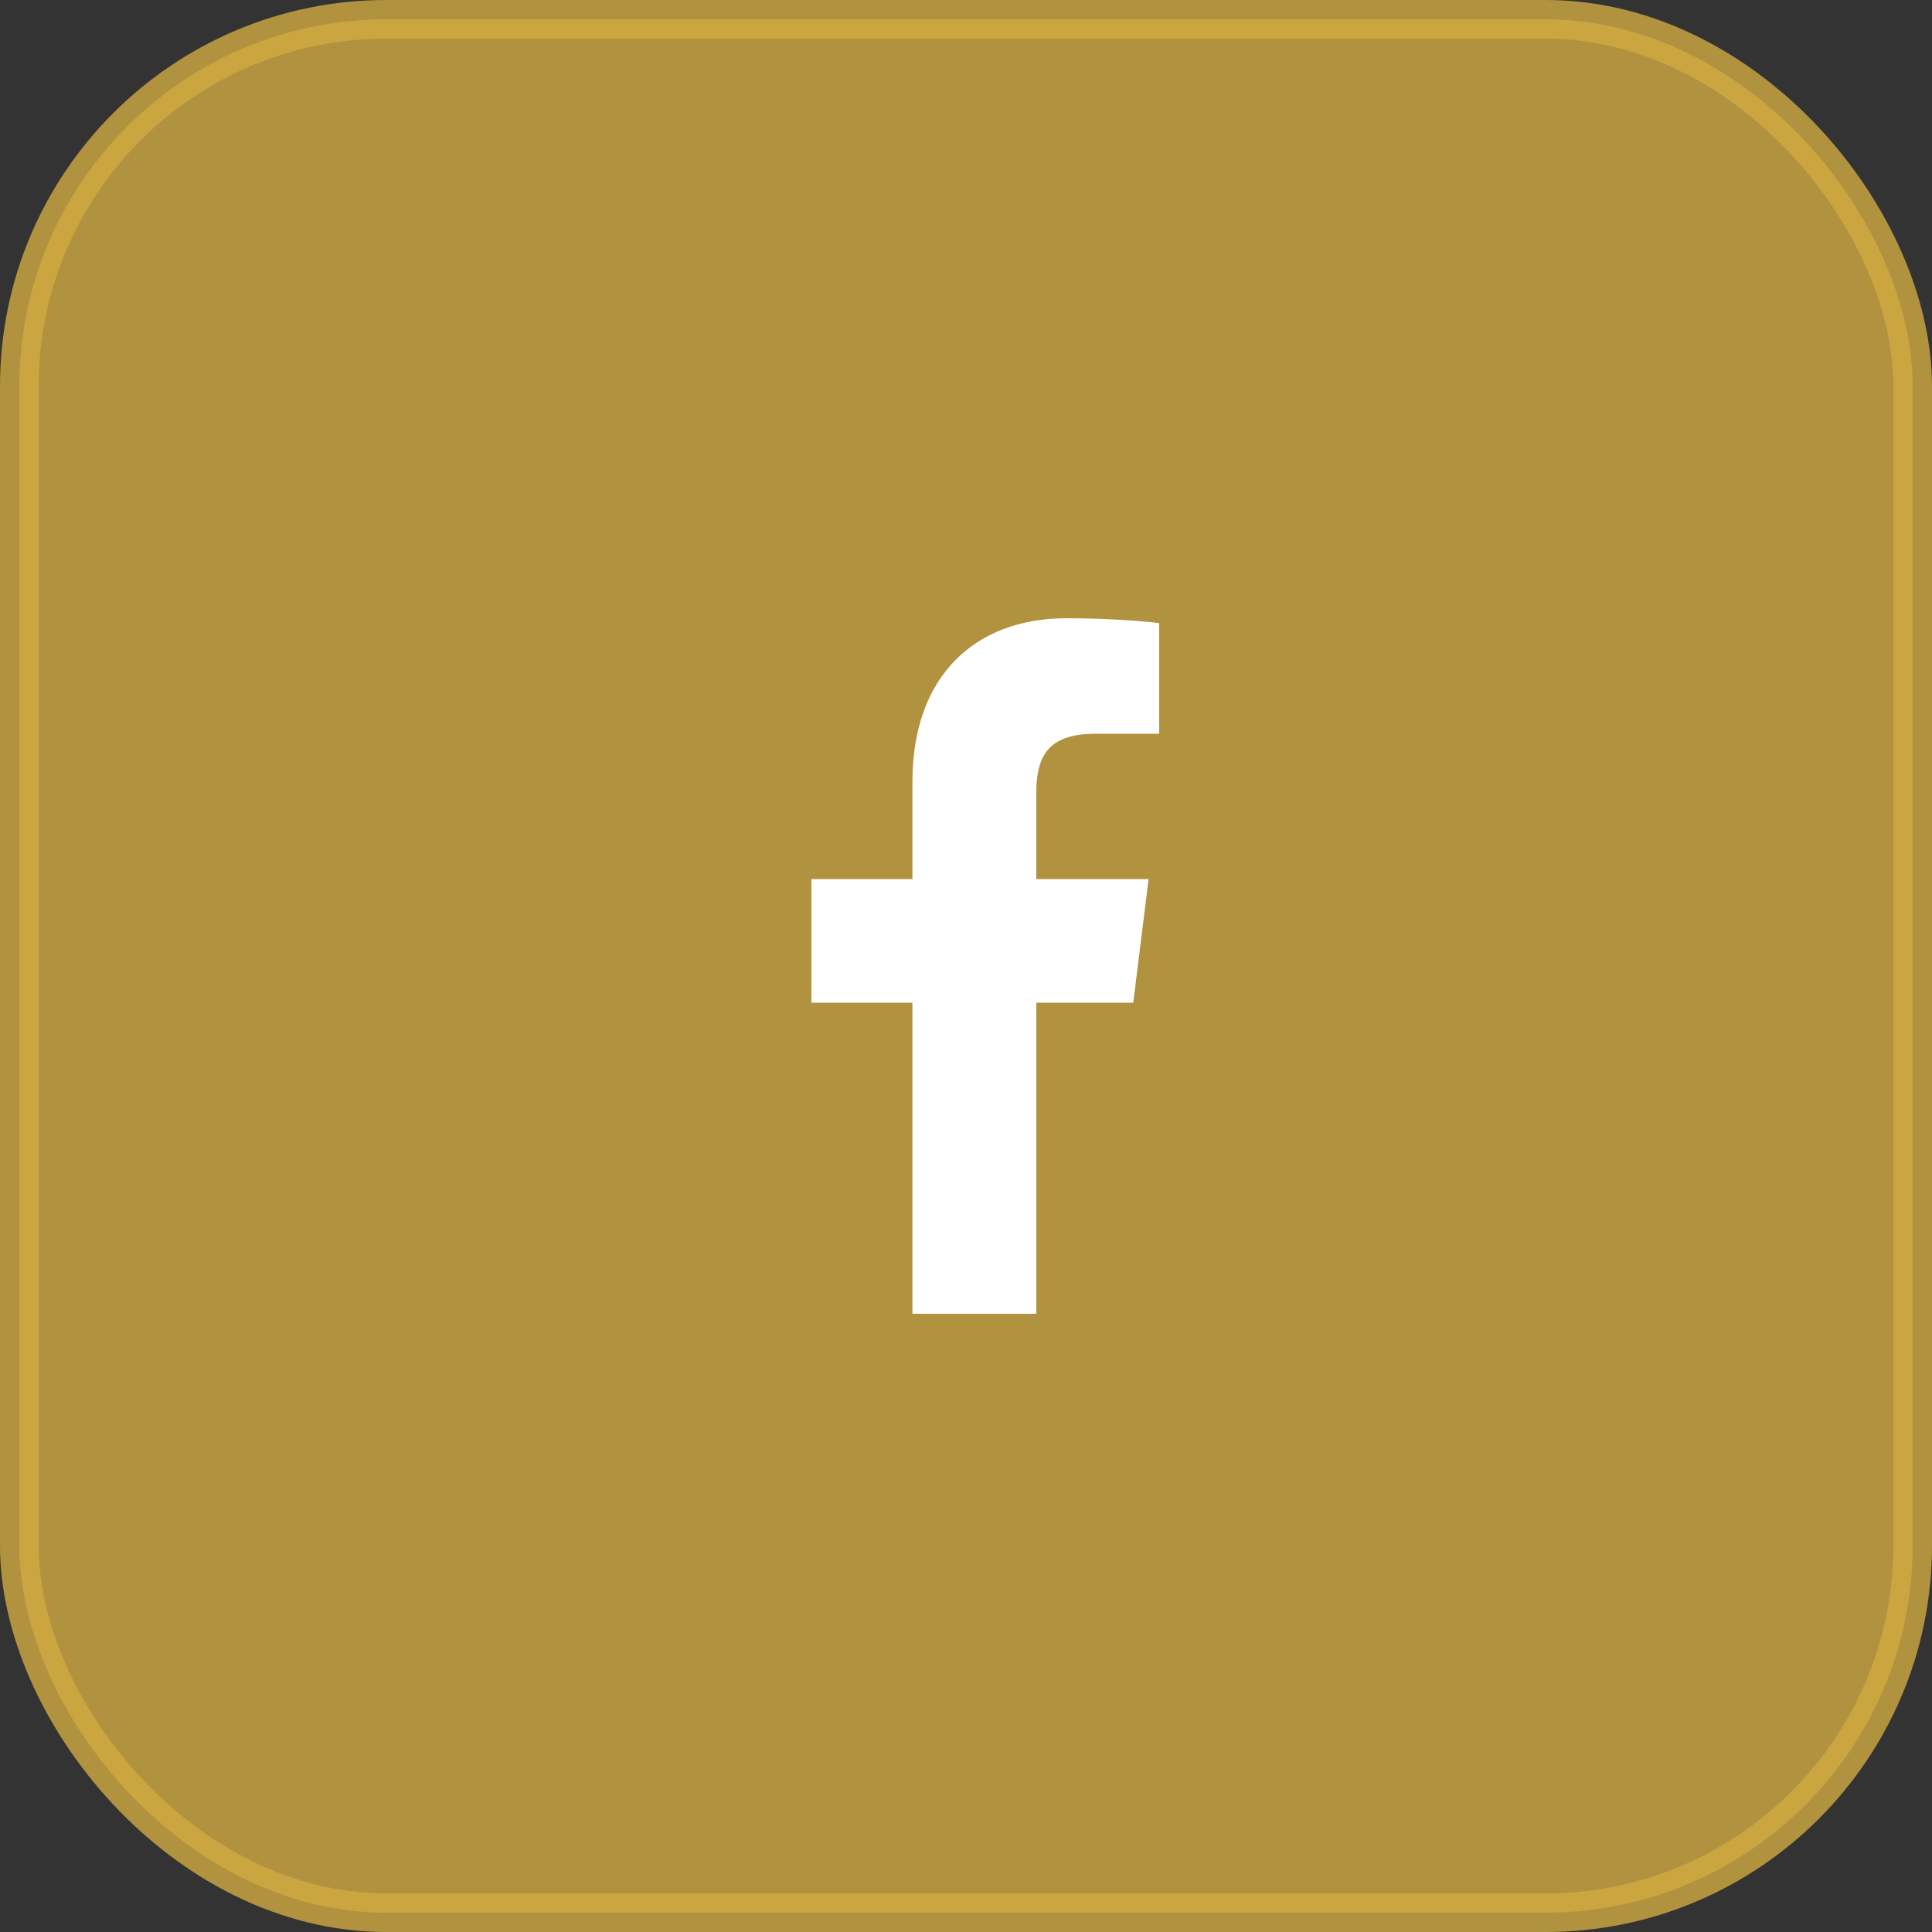
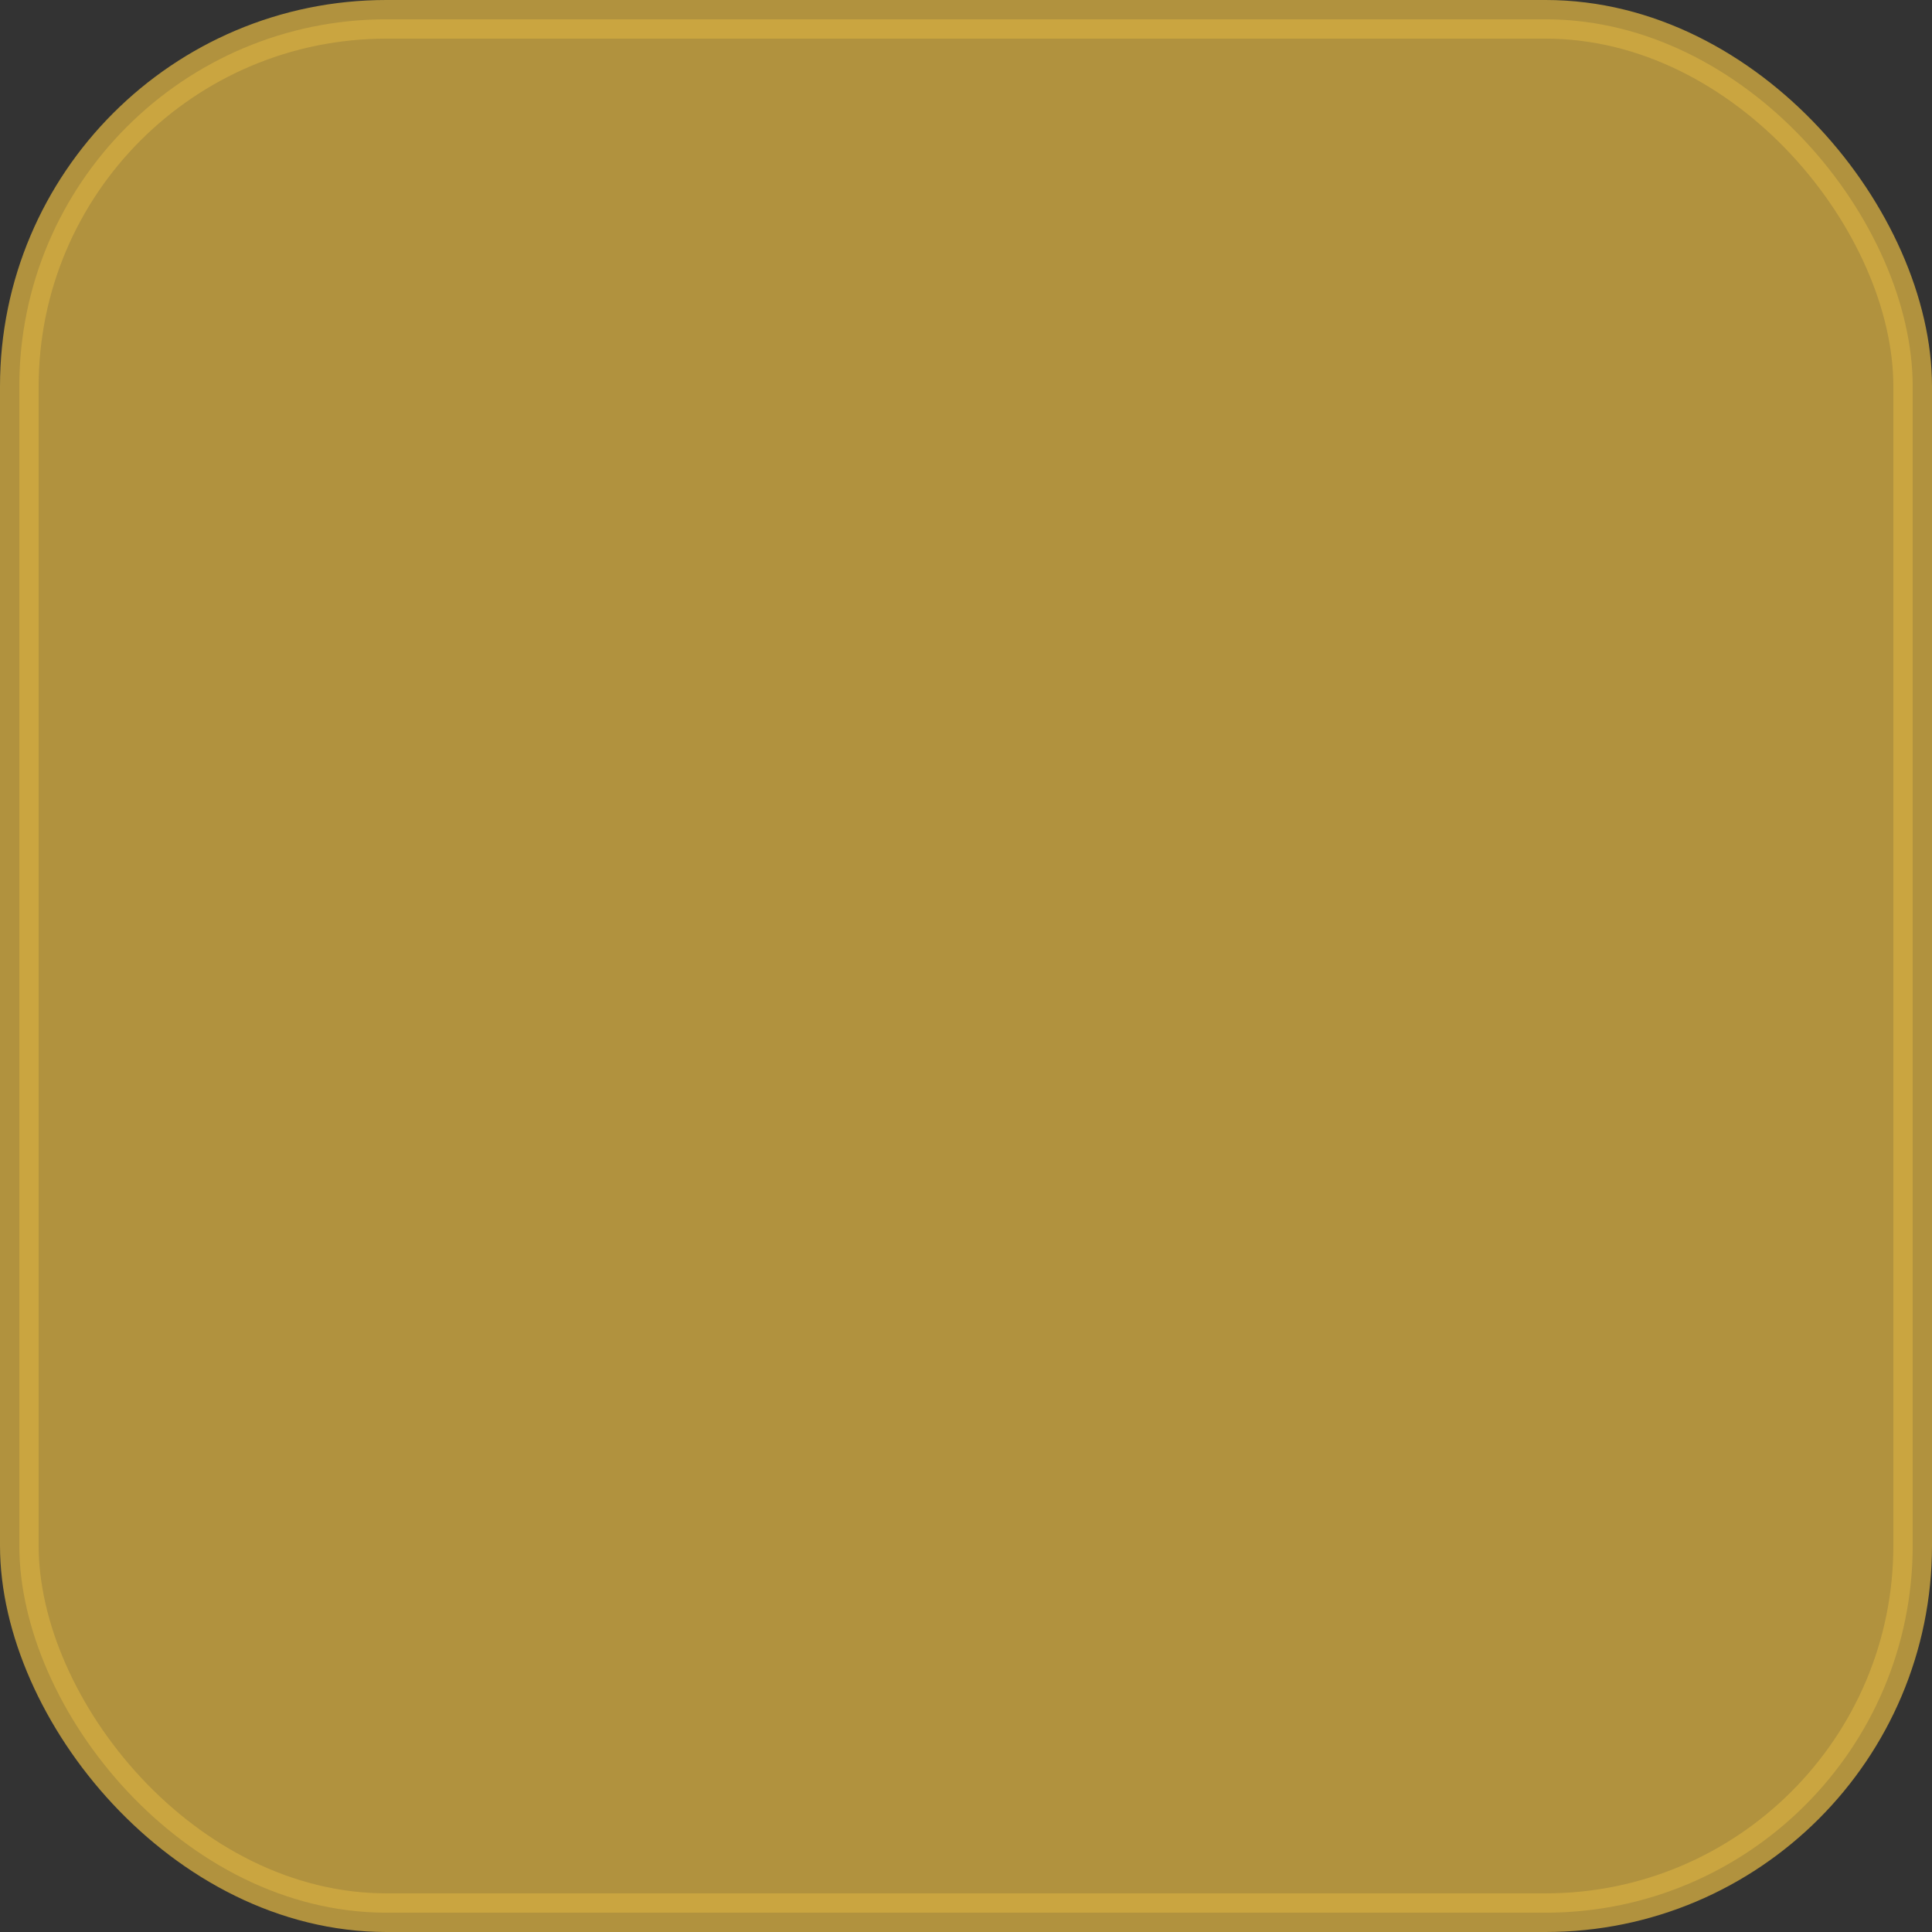
<svg xmlns="http://www.w3.org/2000/svg" width="50" height="50" viewBox="0 0 50 50" fill="none">
  <rect x="0" y="0" width="50" height="50" fill="#333333" stroke="none" />
  <rect opacity="0.8" x="0.5" y="0.5" width="49" height="49" rx="9.5" fill="#D0AA41" stroke="#D0AA41" />
-   <path d="M28.357 18.989H30V16.127C29.716 16.088 28.742 16 27.606 16C25.237 16 23.614 17.49 23.614 20.229V22.75H21V25.95H23.614V34H26.82V25.95H29.328L29.726 22.751H26.819V20.547C26.82 19.622 27.069 18.989 28.357 18.989Z" fill="white" />
</svg>